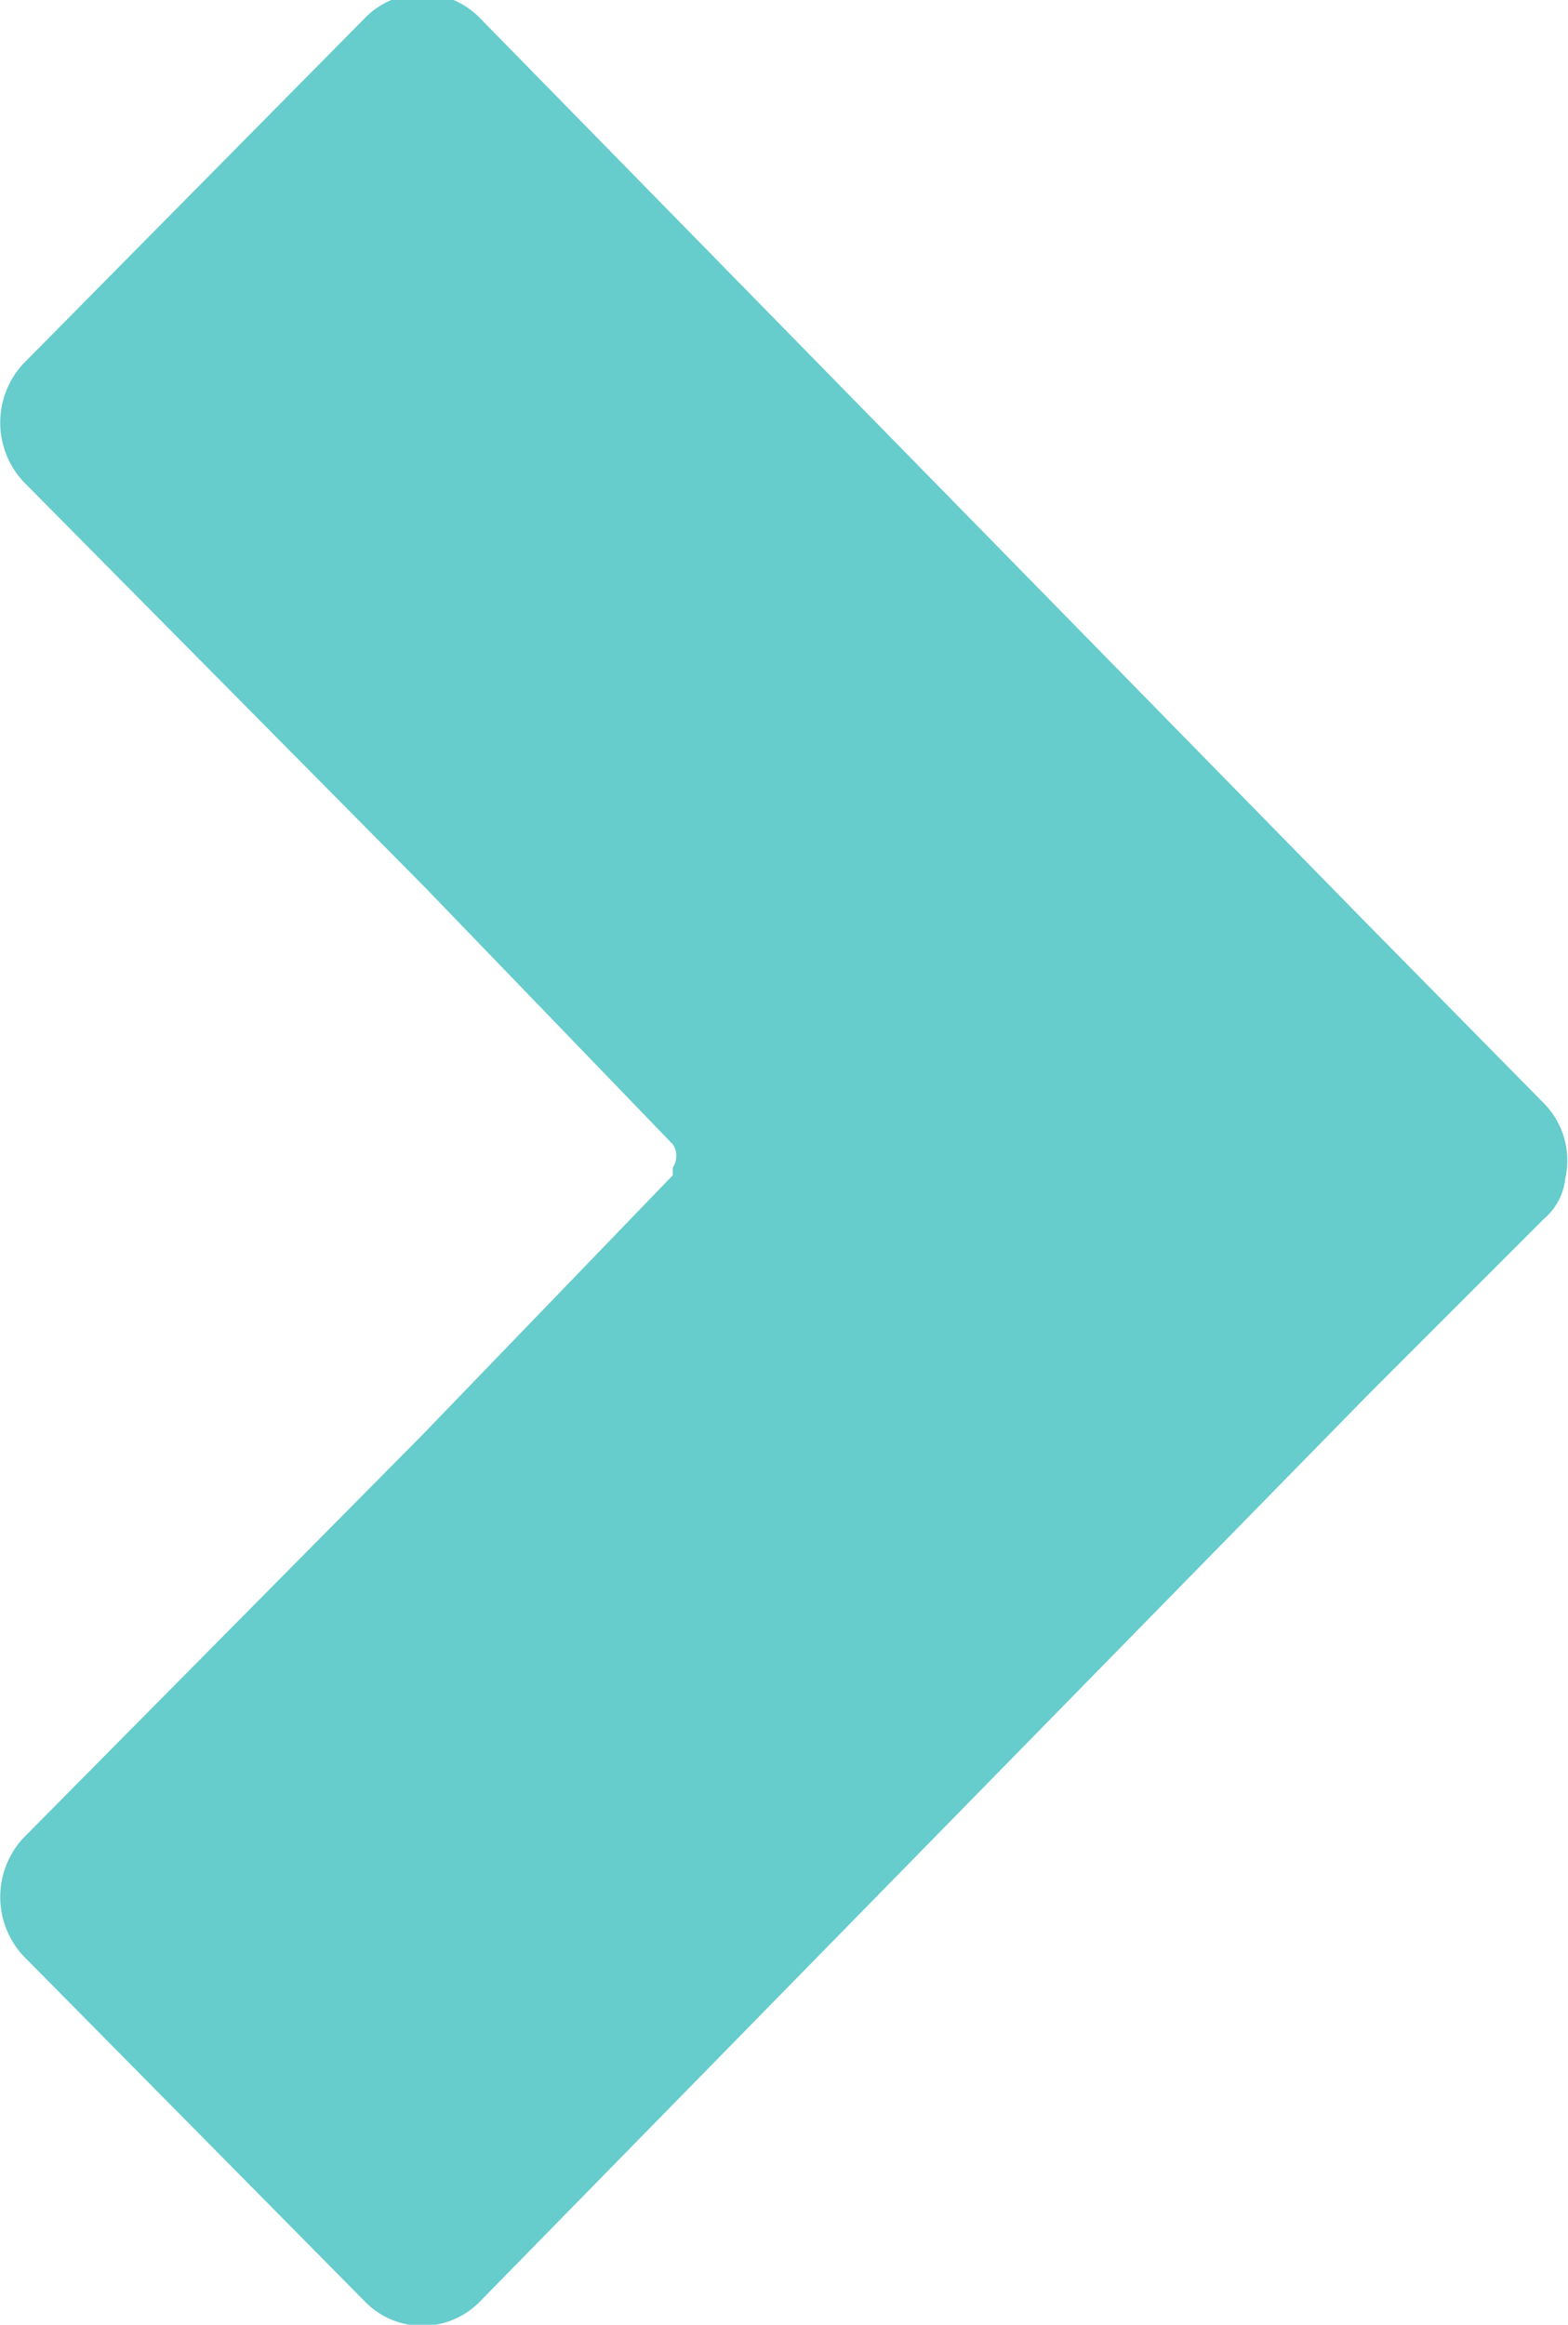
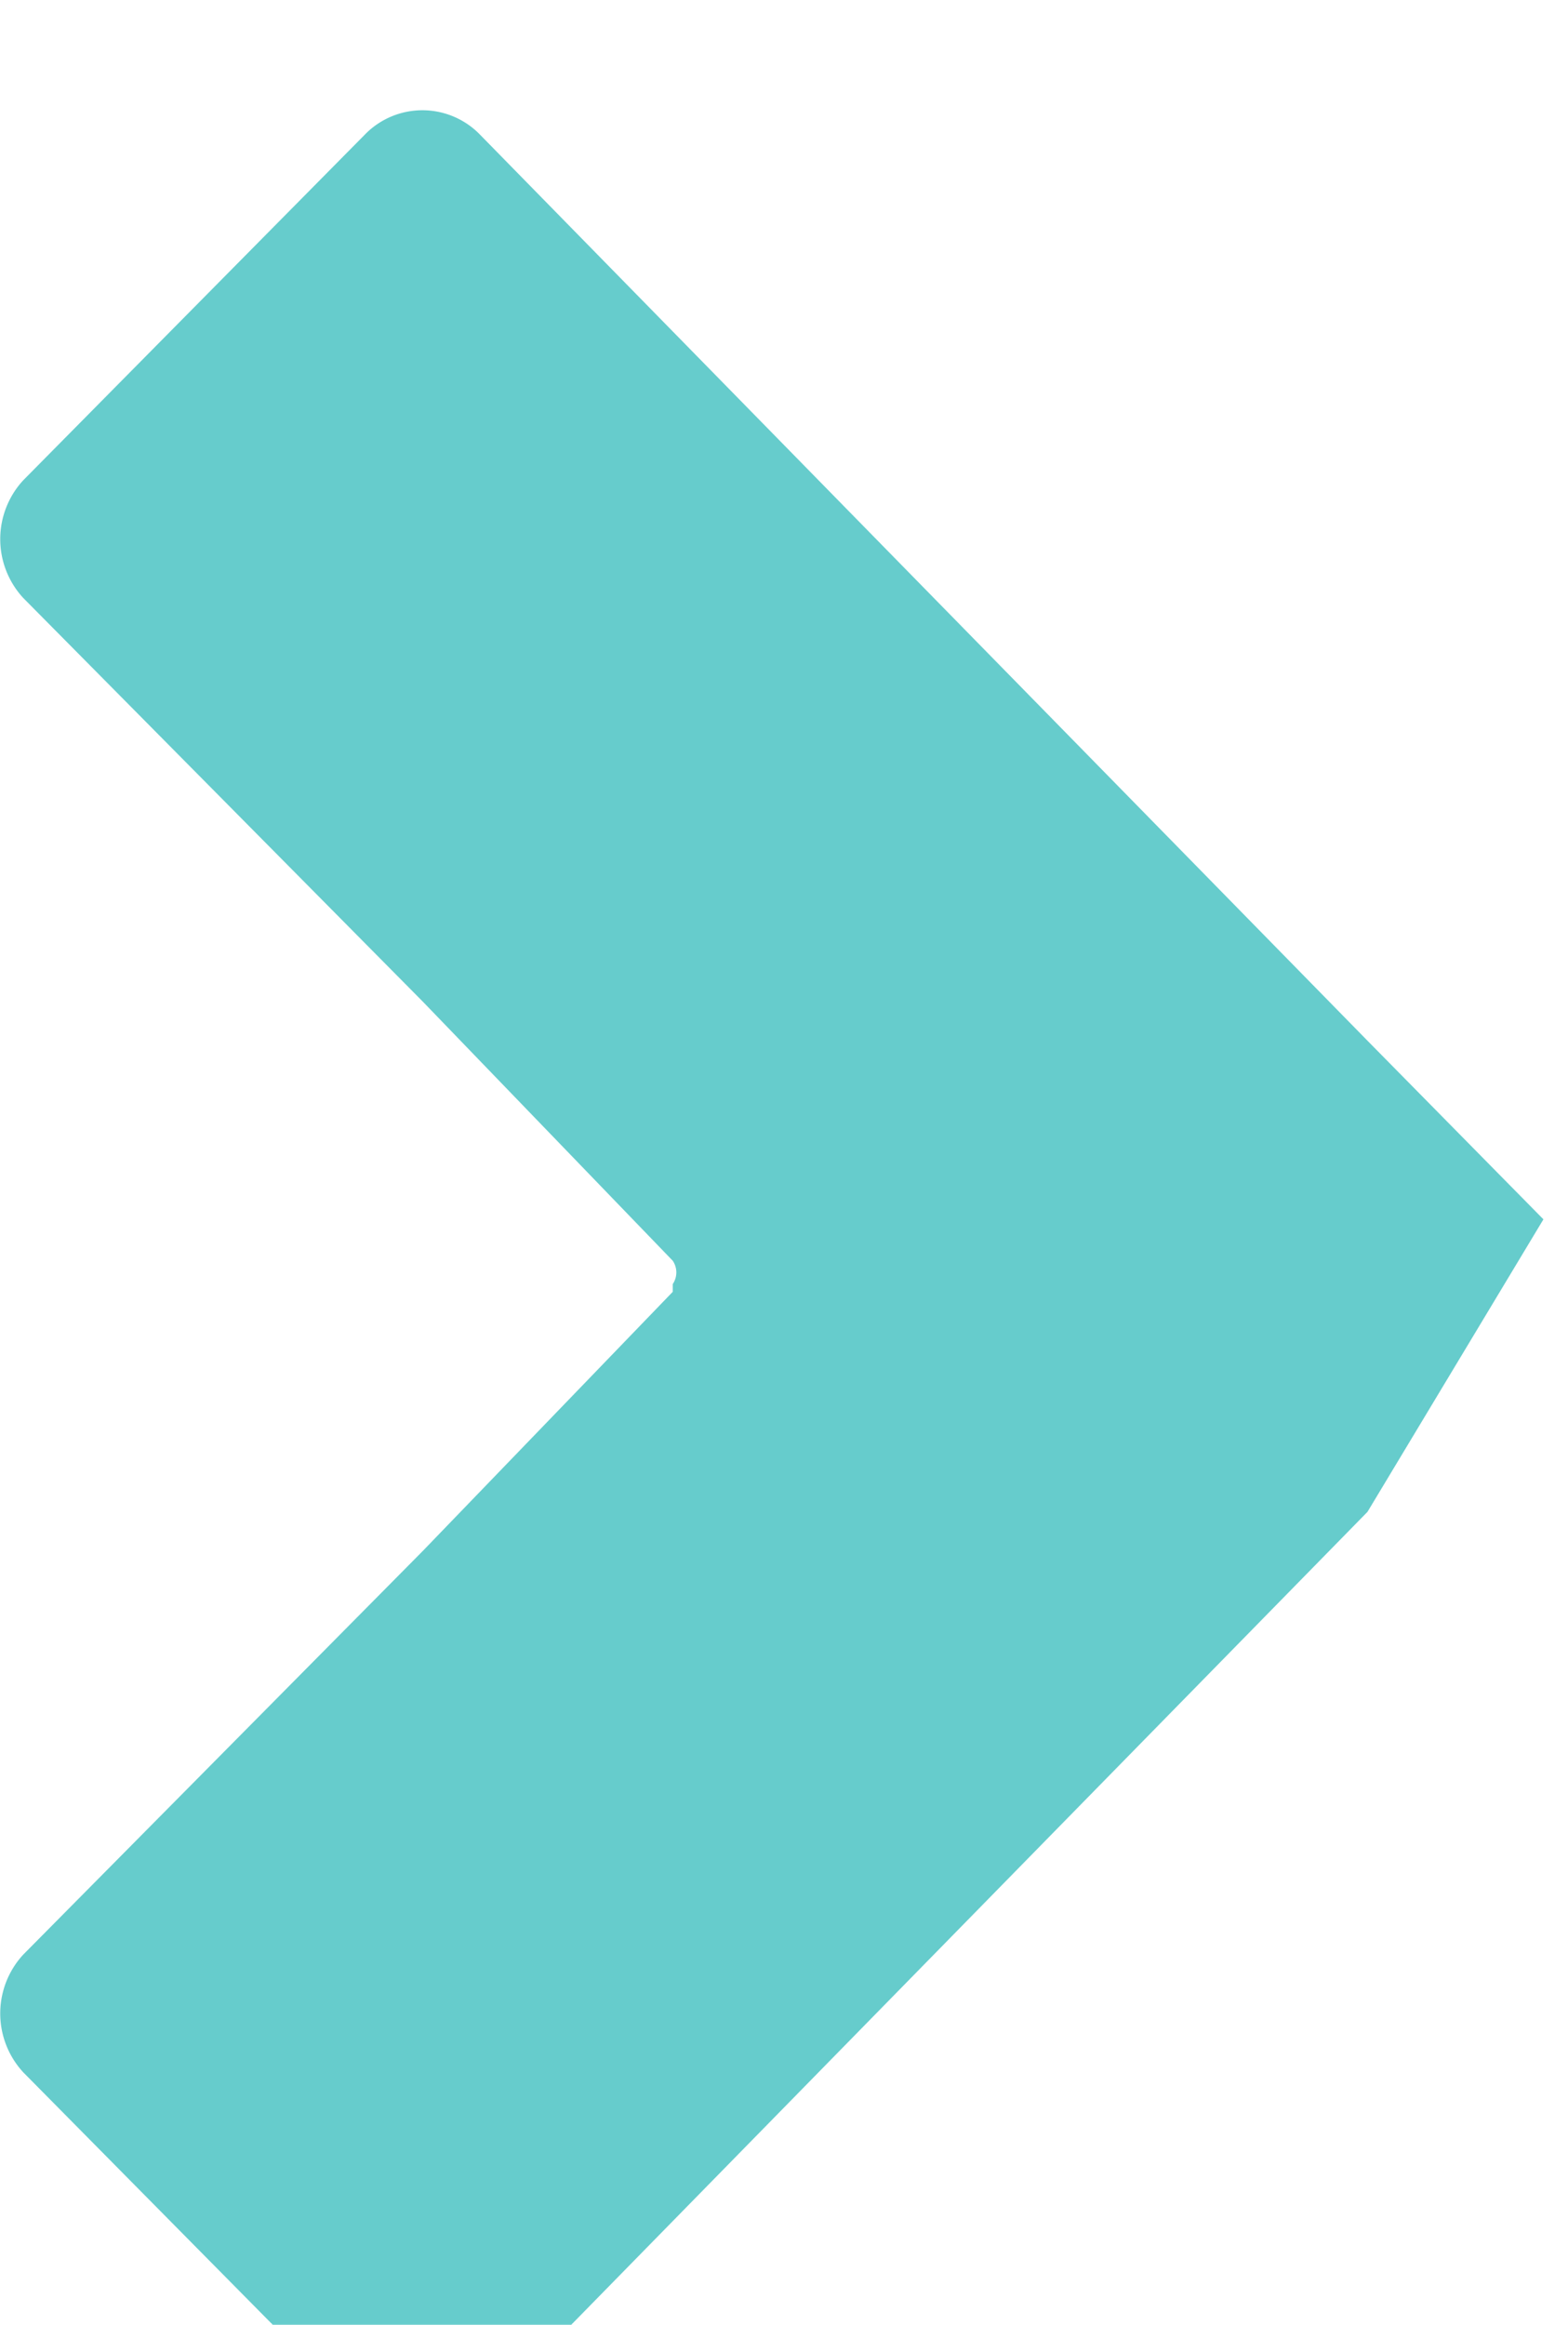
<svg xmlns="http://www.w3.org/2000/svg" data-name="Ebene 1" viewBox="0 0 12.12 17.96">
  <defs>
    <style>.a8eaa9d6-0fac-4a65-9be8-677178789a1b{fill:#6cc;}</style>
  </defs>
-   <path class="a8eaa9d6-0fac-4a65-9be8-677178789a1b" d="M405.89,400.44a.48.48,0,0,0,.17-.32.63.63,0,0,0-.17-.58l-1.36-1.38-6.86-7a.62.62,0,0,0-.89,0l-2.64,2.67a.67.67,0,0,0,0,.91l3.09,3.12h0l1.93,2a.16.16,0,0,1,0,.18s0,.05,0,.06l-1.93,2h0l-3.09,3.12a.67.67,0,0,0,0,.91l2.64,2.67a.62.62,0,0,0,.89,0l6.86-7Z" transform="translate(-393.96 -391.02)" />
+   <path class="a8eaa9d6-0fac-4a65-9be8-677178789a1b" d="M405.89,400.44l-1.36-1.38-6.86-7a.62.62,0,0,0-.89,0l-2.64,2.67a.67.67,0,0,0,0,.91l3.09,3.12h0l1.93,2a.16.16,0,0,1,0,.18s0,.05,0,.06l-1.93,2h0l-3.09,3.12a.67.67,0,0,0,0,.91l2.64,2.67a.62.62,0,0,0,.89,0l6.86-7Z" transform="translate(-393.96 -391.02)" />
</svg>